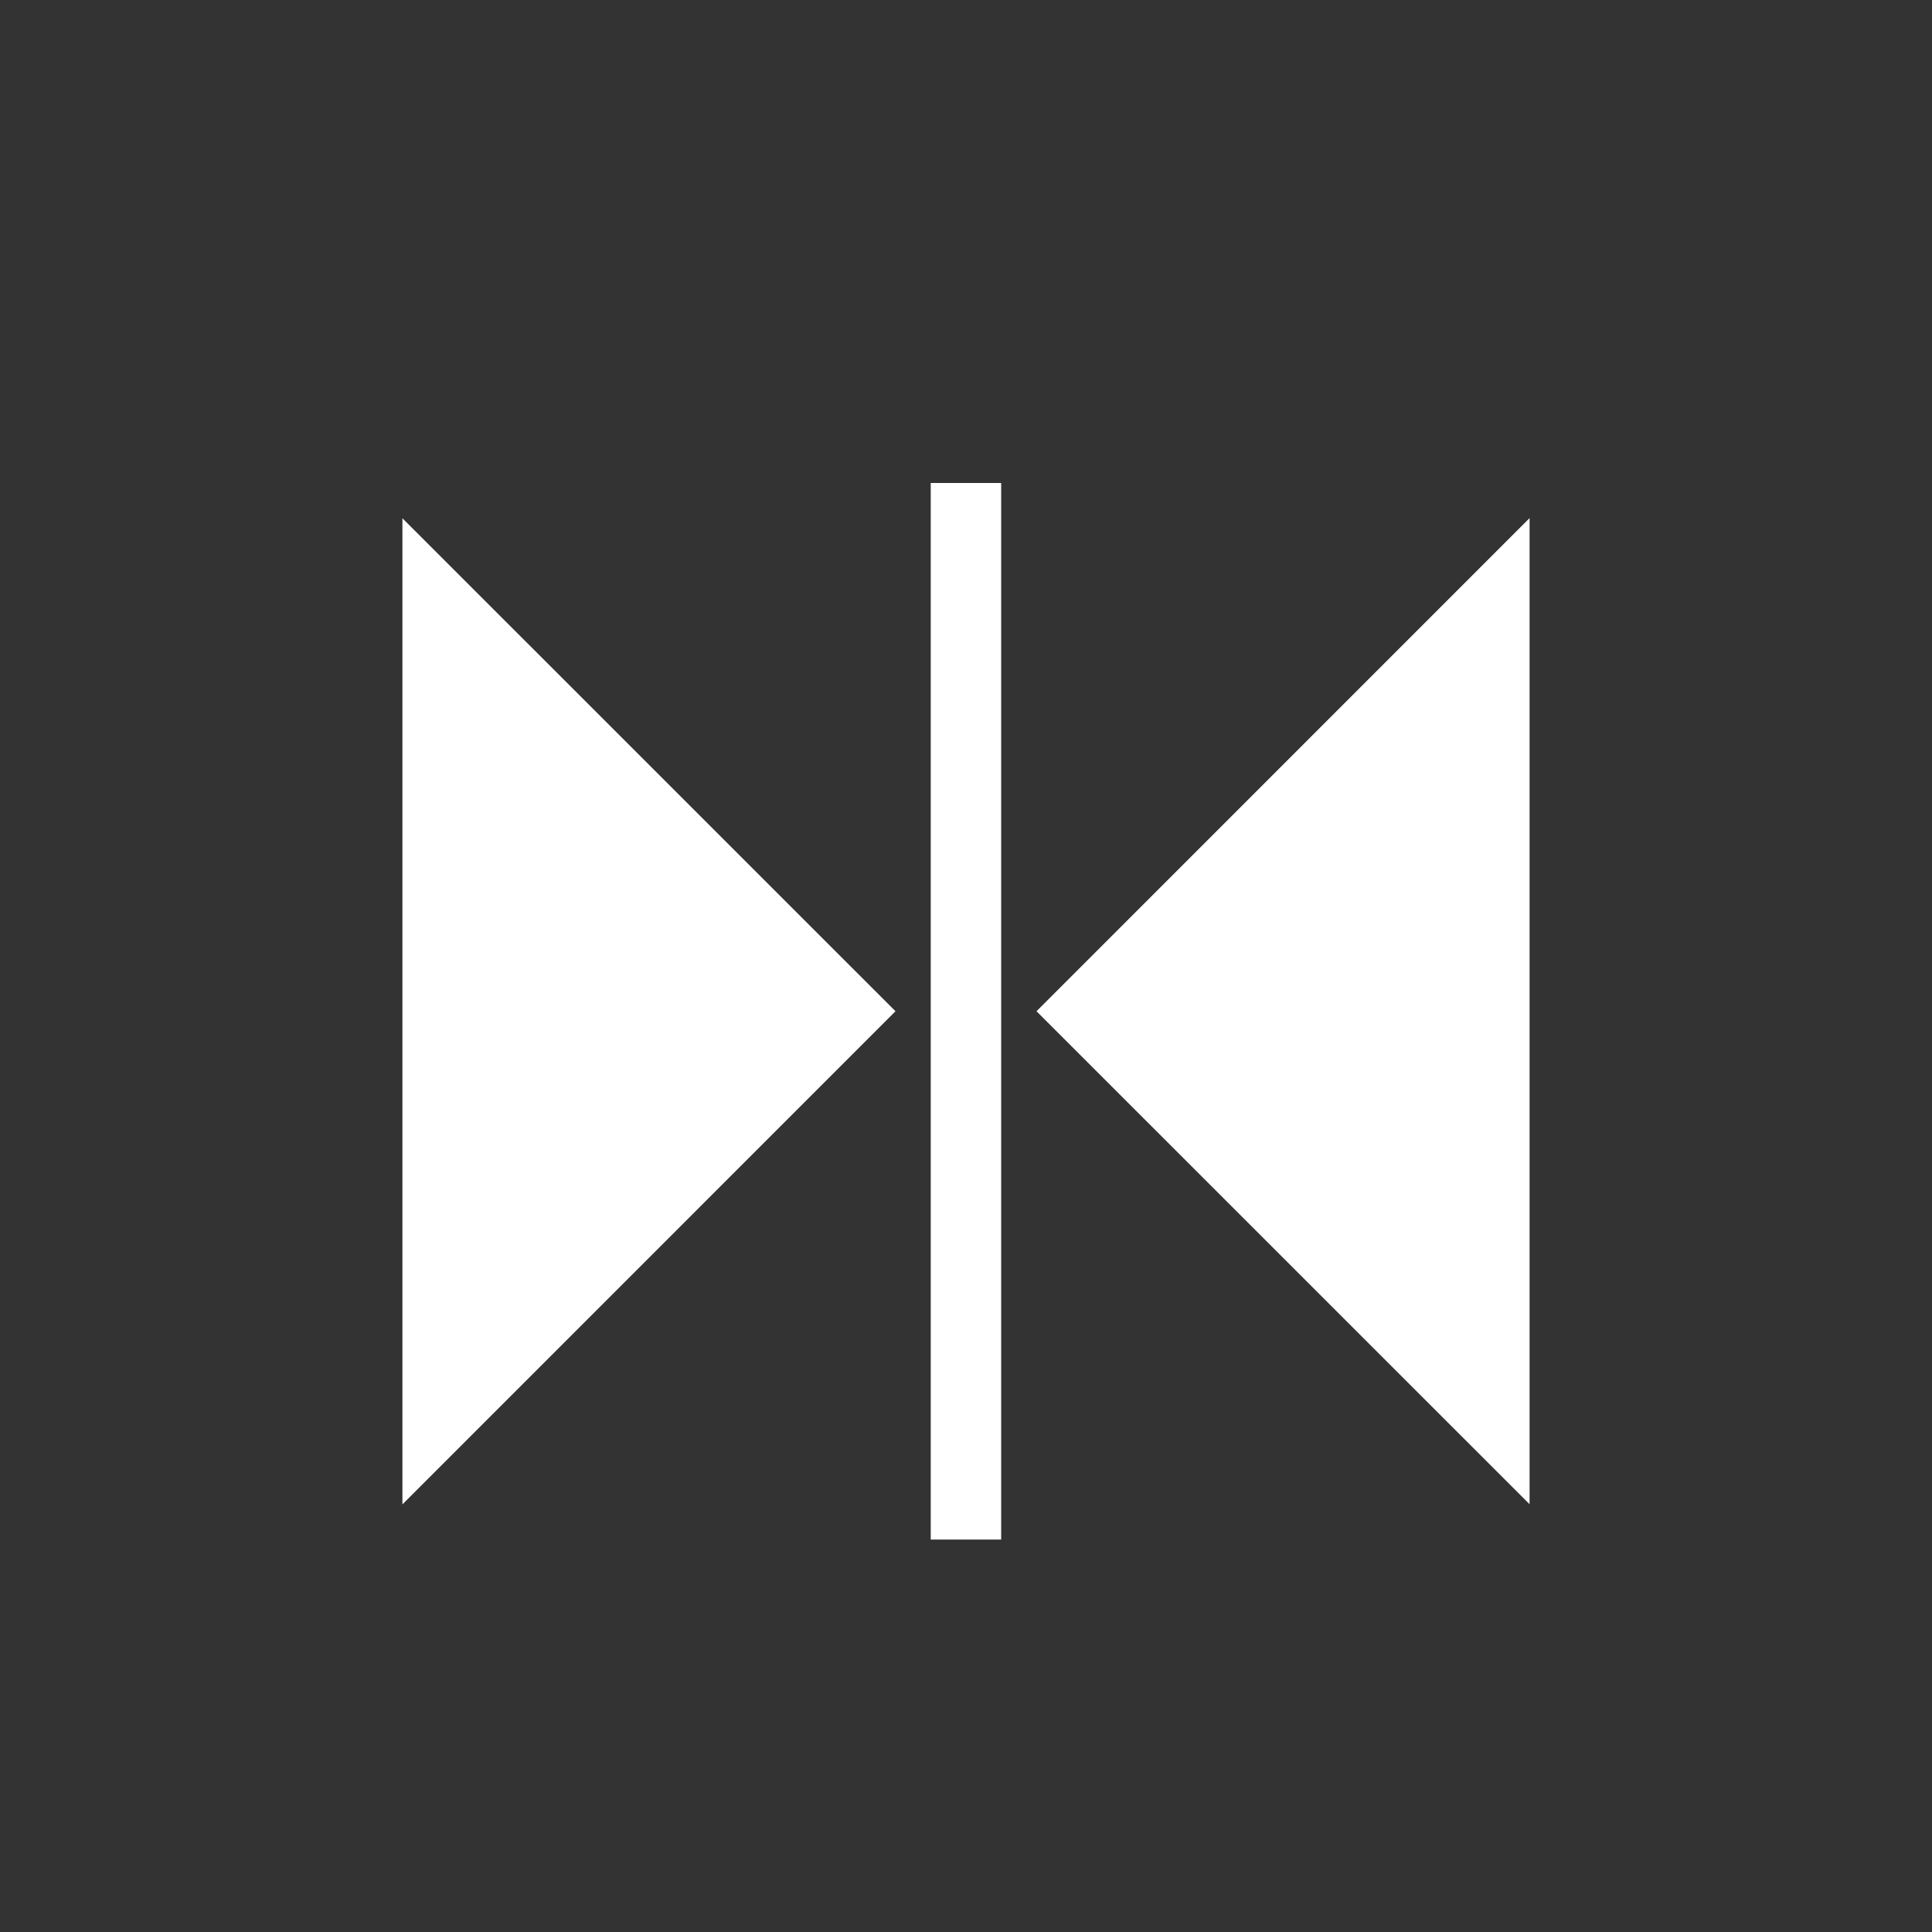
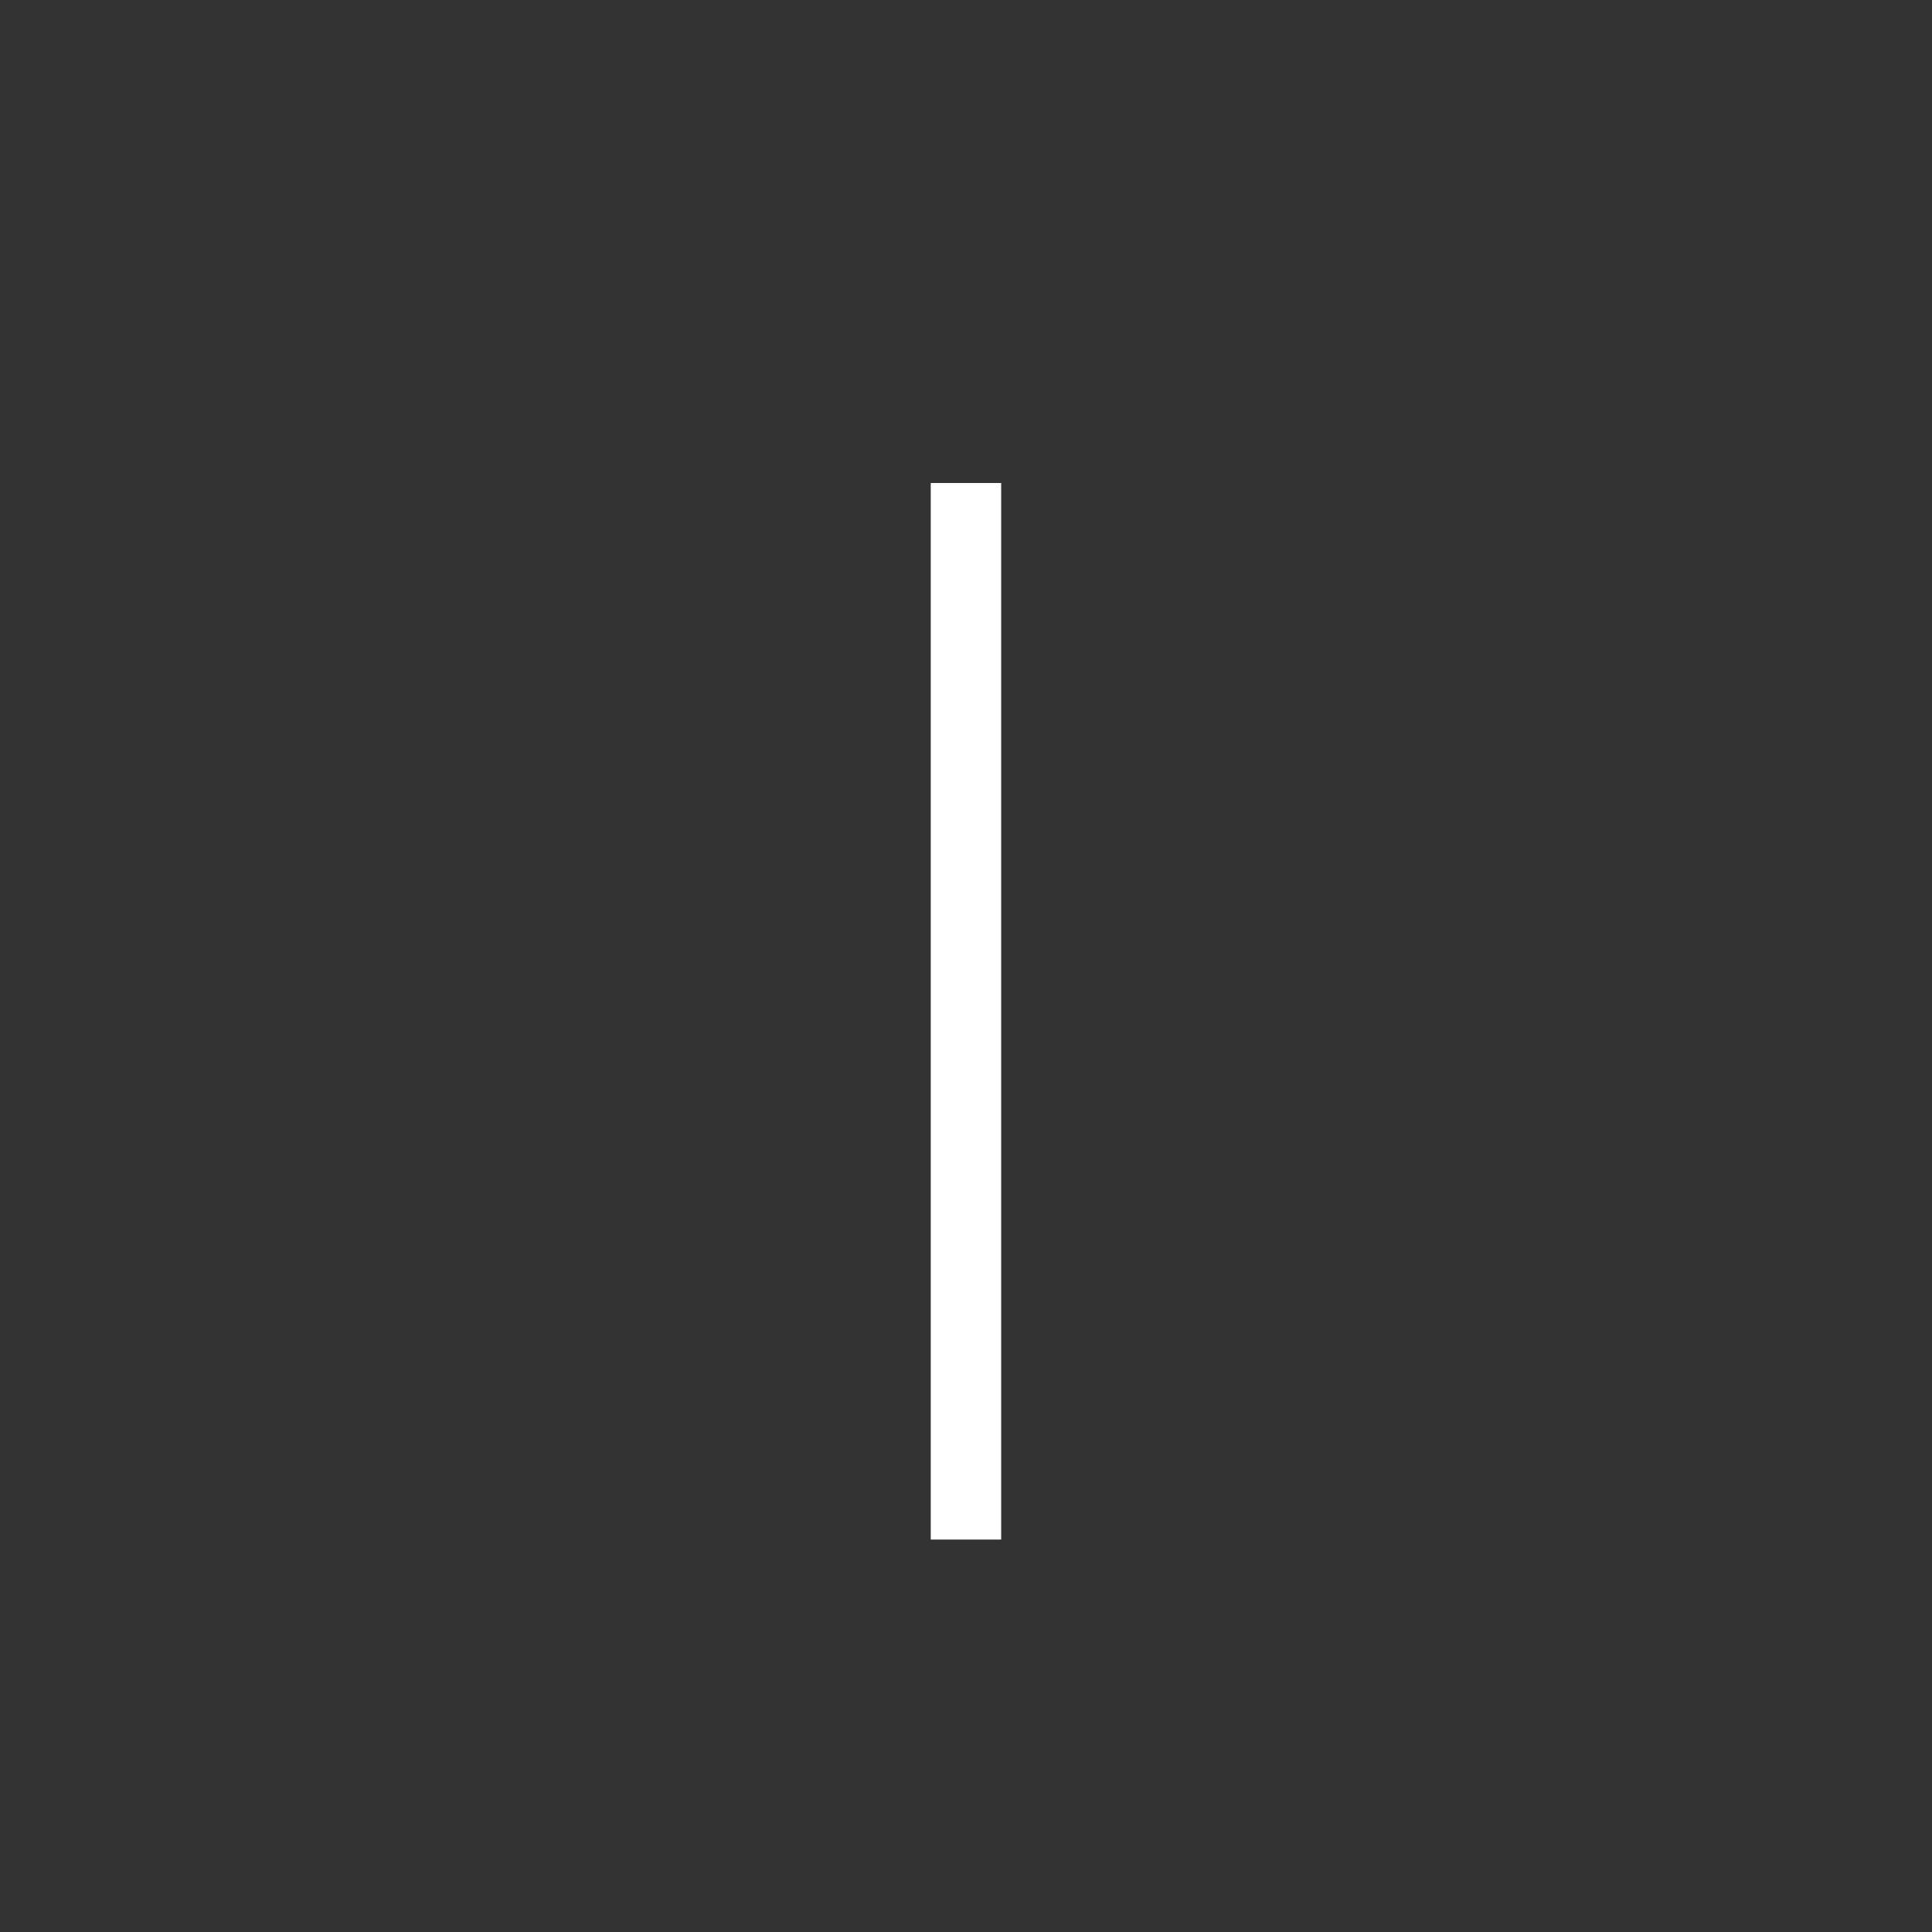
<svg xmlns="http://www.w3.org/2000/svg" width="24px" height="24px" viewBox="0 0 24 24" version="1.1">
  <rect x="0" y="0" width="24" height="24" fill="#333333" stroke="none" />
  <title>flip-vertical</title>
  <desc>Created with Sketch.</desc>
  <defs />
  <g id="-Icons" stroke="none" stroke-width="1" fill="none" fill-rule="evenodd">
    <g id="flip-vertical" fill="#FFFFFF">
      <g id="Flip-Icon" transform="translate(5, 6)">
        <g id="Group-2">
-           <polygon id="Triangle" transform="translate(3.062, 6.562) rotate(90) translate(-3.062, -6.562) " points="3.062 3.5 9.188 9.625 -3.062 9.625" />
          <rect id="Rectangle" x="6.562" y="0" width="0.875" height="13.125" />
-           <polygon id="Triangle" transform="translate(10.938, 6.562) scale(-1, 1) rotate(90) translate(-10.938, -6.562) " points="10.938 3.5 17.062 9.625 4.812 9.625" />
        </g>
      </g>
    </g>
  </g>
</svg>